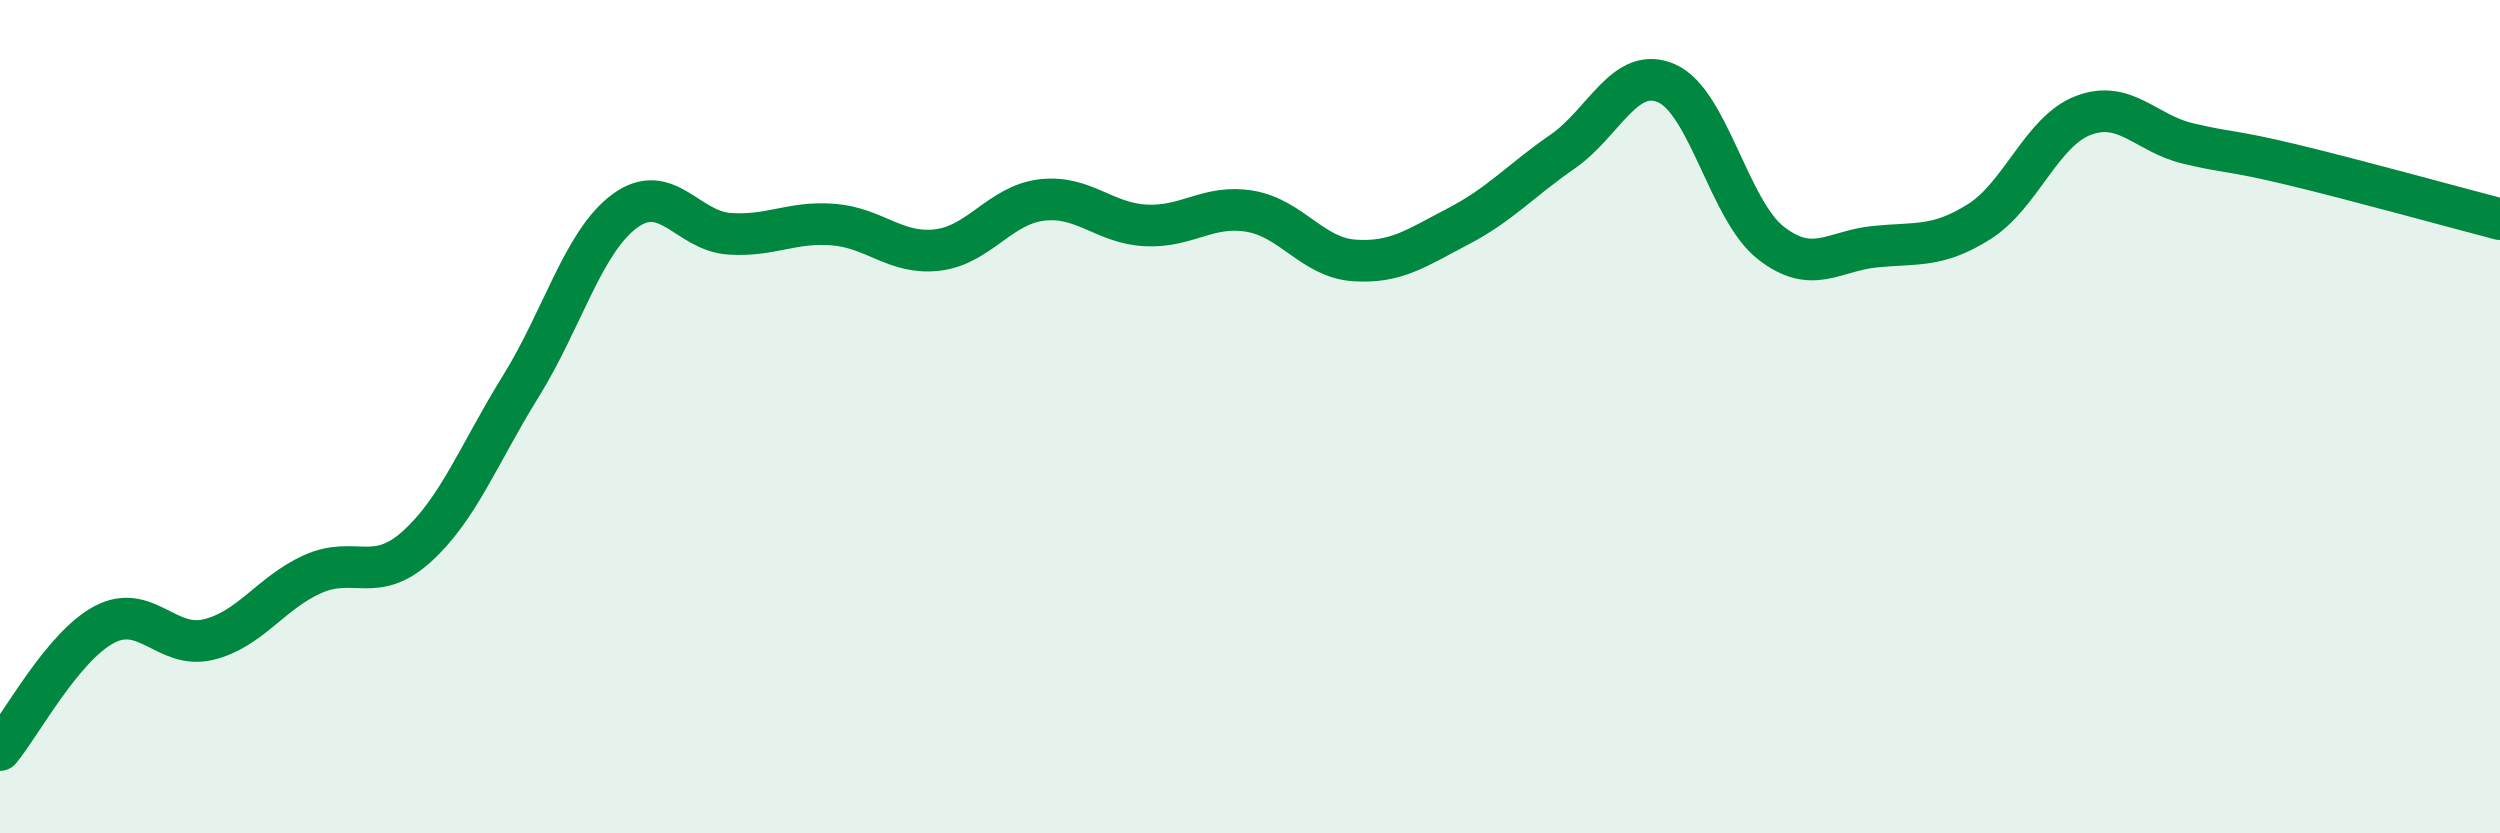
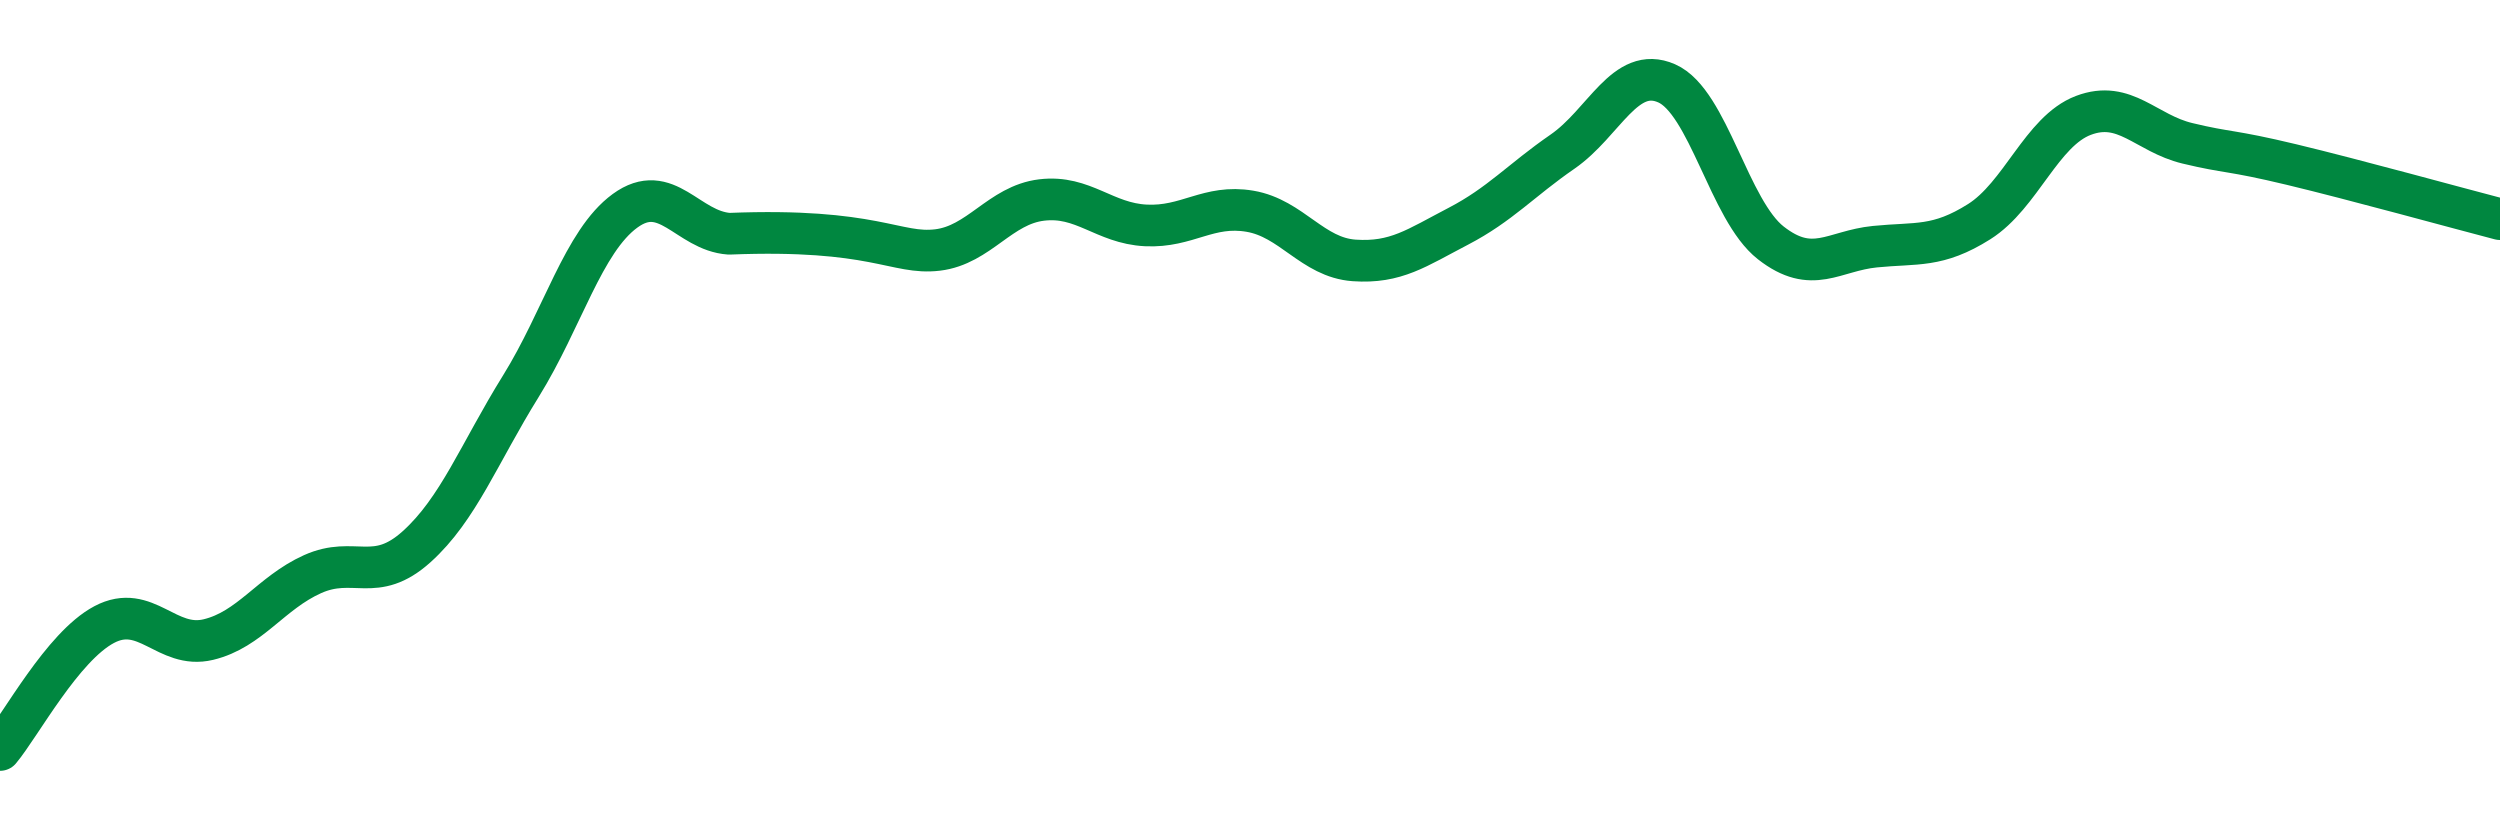
<svg xmlns="http://www.w3.org/2000/svg" width="60" height="20" viewBox="0 0 60 20">
-   <path d="M 0,18 C 0.5,17.4 1.5,15.52 2.5,14.99 C 3.5,14.46 4,15.59 5,15.35 C 6,15.11 6.5,14.23 7.5,13.78 C 8.5,13.33 9,14.02 10,13.12 C 11,12.22 11.5,10.88 12.5,9.27 C 13.5,7.66 14,5.79 15,5.06 C 16,4.33 16.5,5.54 17.5,5.61 C 18.5,5.68 19,5.31 20,5.39 C 21,5.47 21.5,6.12 22.5,6 C 23.5,5.88 24,4.92 25,4.8 C 26,4.68 26.5,5.36 27.5,5.41 C 28.5,5.46 29,4.9 30,5.07 C 31,5.24 31.5,6.18 32.5,6.25 C 33.5,6.32 34,5.95 35,5.43 C 36,4.91 36.5,4.33 37.5,3.64 C 38.5,2.95 39,1.56 40,2 C 41,2.44 41.5,5.05 42.5,5.83 C 43.5,6.61 44,6.02 45,5.92 C 46,5.82 46.5,5.95 47.5,5.32 C 48.5,4.69 49,3.15 50,2.77 C 51,2.39 51.5,3.2 52.5,3.44 C 53.5,3.68 53.5,3.59 55,3.95 C 56.5,4.31 59,5 60,5.26L60 20L0 20Z" fill="#008740" opacity="0.1" stroke-linecap="round" stroke-linejoin="round" />
-   <path d="M 0,18 C 0.5,17.4 1.5,15.52 2.5,14.99 C 3.5,14.46 4,15.59 5,15.35 C 6,15.11 6.5,14.23 7.5,13.78 C 8.5,13.33 9,14.02 10,13.12 C 11,12.22 11.5,10.88 12.5,9.27 C 13.5,7.66 14,5.79 15,5.06 C 16,4.33 16.5,5.54 17.5,5.61 C 18.5,5.68 19,5.31 20,5.39 C 21,5.47 21.5,6.12 22.5,6 C 23.5,5.88 24,4.92 25,4.8 C 26,4.68 26.5,5.36 27.5,5.41 C 28.5,5.46 29,4.9 30,5.07 C 31,5.24 31.5,6.18 32.5,6.25 C 33.5,6.32 34,5.95 35,5.43 C 36,4.91 36.5,4.33 37.5,3.64 C 38.5,2.95 39,1.56 40,2 C 41,2.44 41.5,5.05 42.5,5.83 C 43.5,6.61 44,6.02 45,5.92 C 46,5.82 46.5,5.95 47.5,5.32 C 48.5,4.69 49,3.15 50,2.77 C 51,2.39 51.5,3.2 52.5,3.44 C 53.5,3.68 53.5,3.59 55,3.95 C 56.5,4.31 59,5 60,5.26" stroke="#008740" stroke-width="1" fill="none" stroke-linecap="round" stroke-linejoin="round" />
+   <path d="M 0,18 C 0.5,17.4 1.5,15.52 2.5,14.99 C 3.5,14.46 4,15.59 5,15.35 C 6,15.11 6.5,14.23 7.5,13.78 C 8.5,13.33 9,14.02 10,13.12 C 11,12.22 11.5,10.88 12.5,9.27 C 13.5,7.66 14,5.79 15,5.06 C 16,4.33 16.5,5.54 17.5,5.61 C 21,5.47 21.5,6.12 22.5,6 C 23.5,5.88 24,4.92 25,4.8 C 26,4.68 26.5,5.36 27.5,5.41 C 28.5,5.46 29,4.9 30,5.07 C 31,5.24 31.5,6.18 32.5,6.25 C 33.5,6.32 34,5.95 35,5.43 C 36,4.91 36.5,4.33 37.5,3.64 C 38.5,2.95 39,1.56 40,2 C 41,2.44 41.5,5.05 42.5,5.83 C 43.5,6.61 44,6.02 45,5.92 C 46,5.82 46.5,5.95 47.5,5.32 C 48.5,4.69 49,3.15 50,2.77 C 51,2.39 51.5,3.2 52.5,3.44 C 53.5,3.68 53.5,3.59 55,3.95 C 56.5,4.31 59,5 60,5.26" stroke="#008740" stroke-width="1" fill="none" stroke-linecap="round" stroke-linejoin="round" />
</svg>